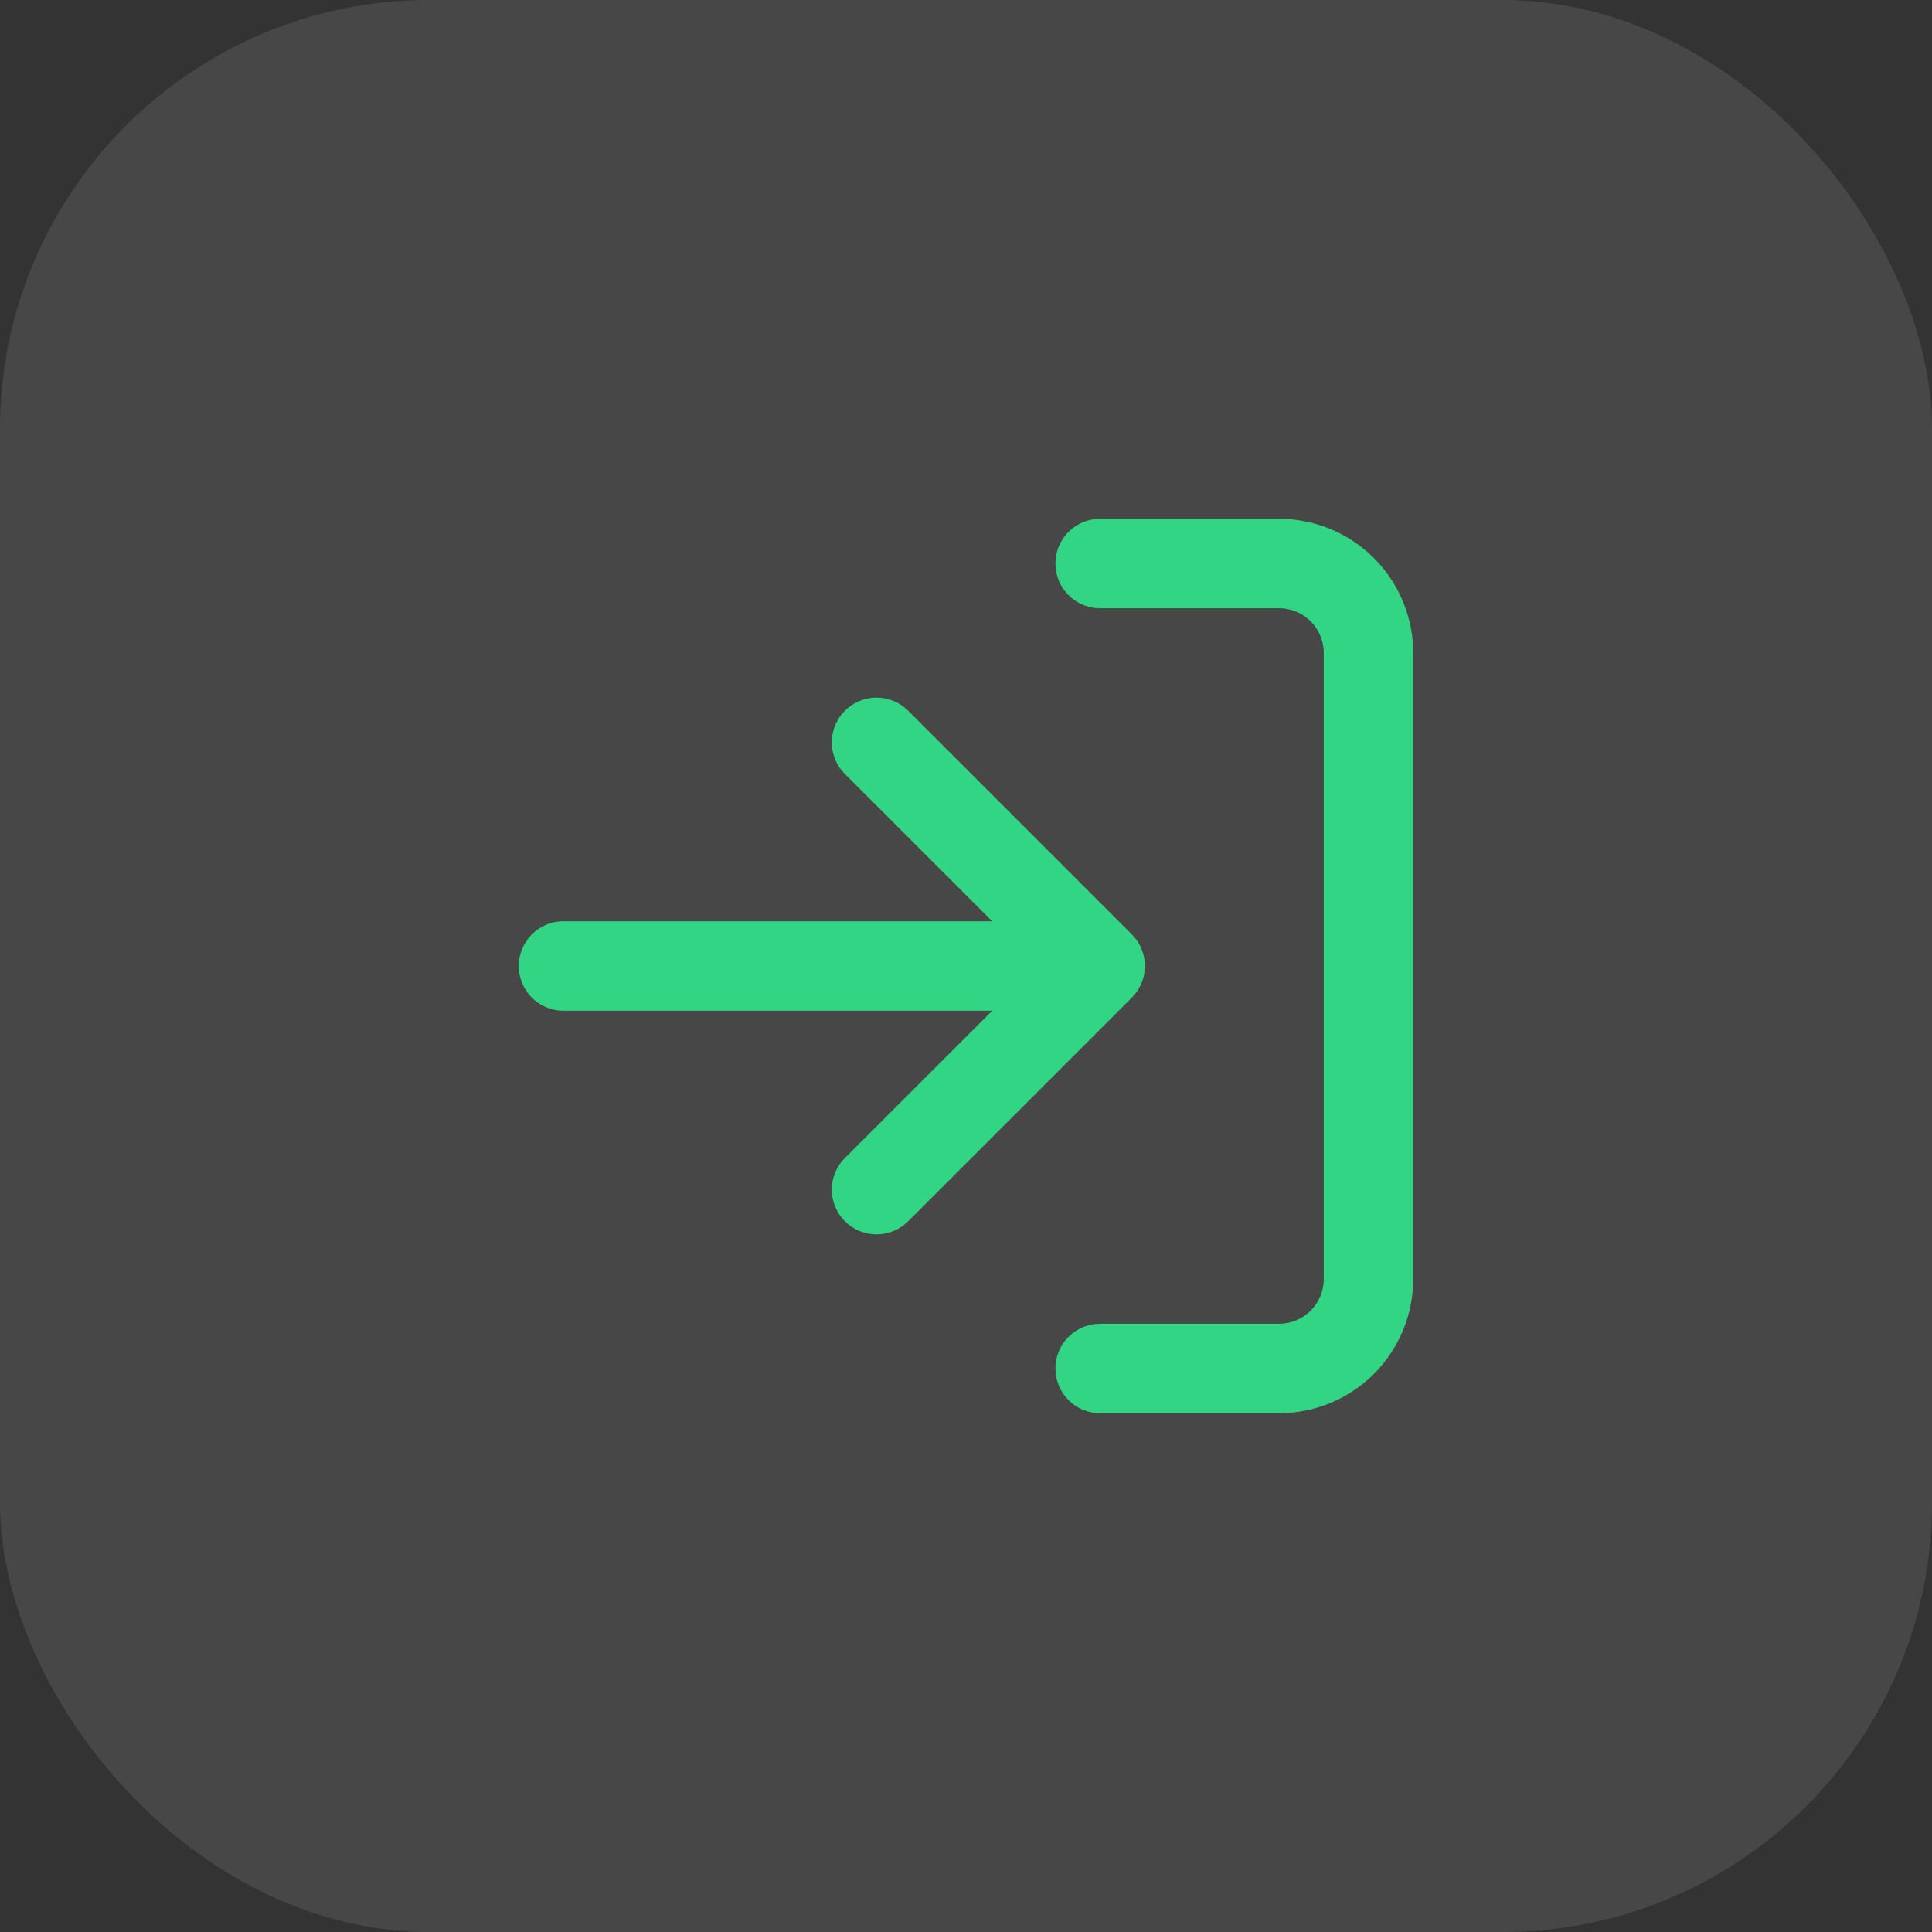
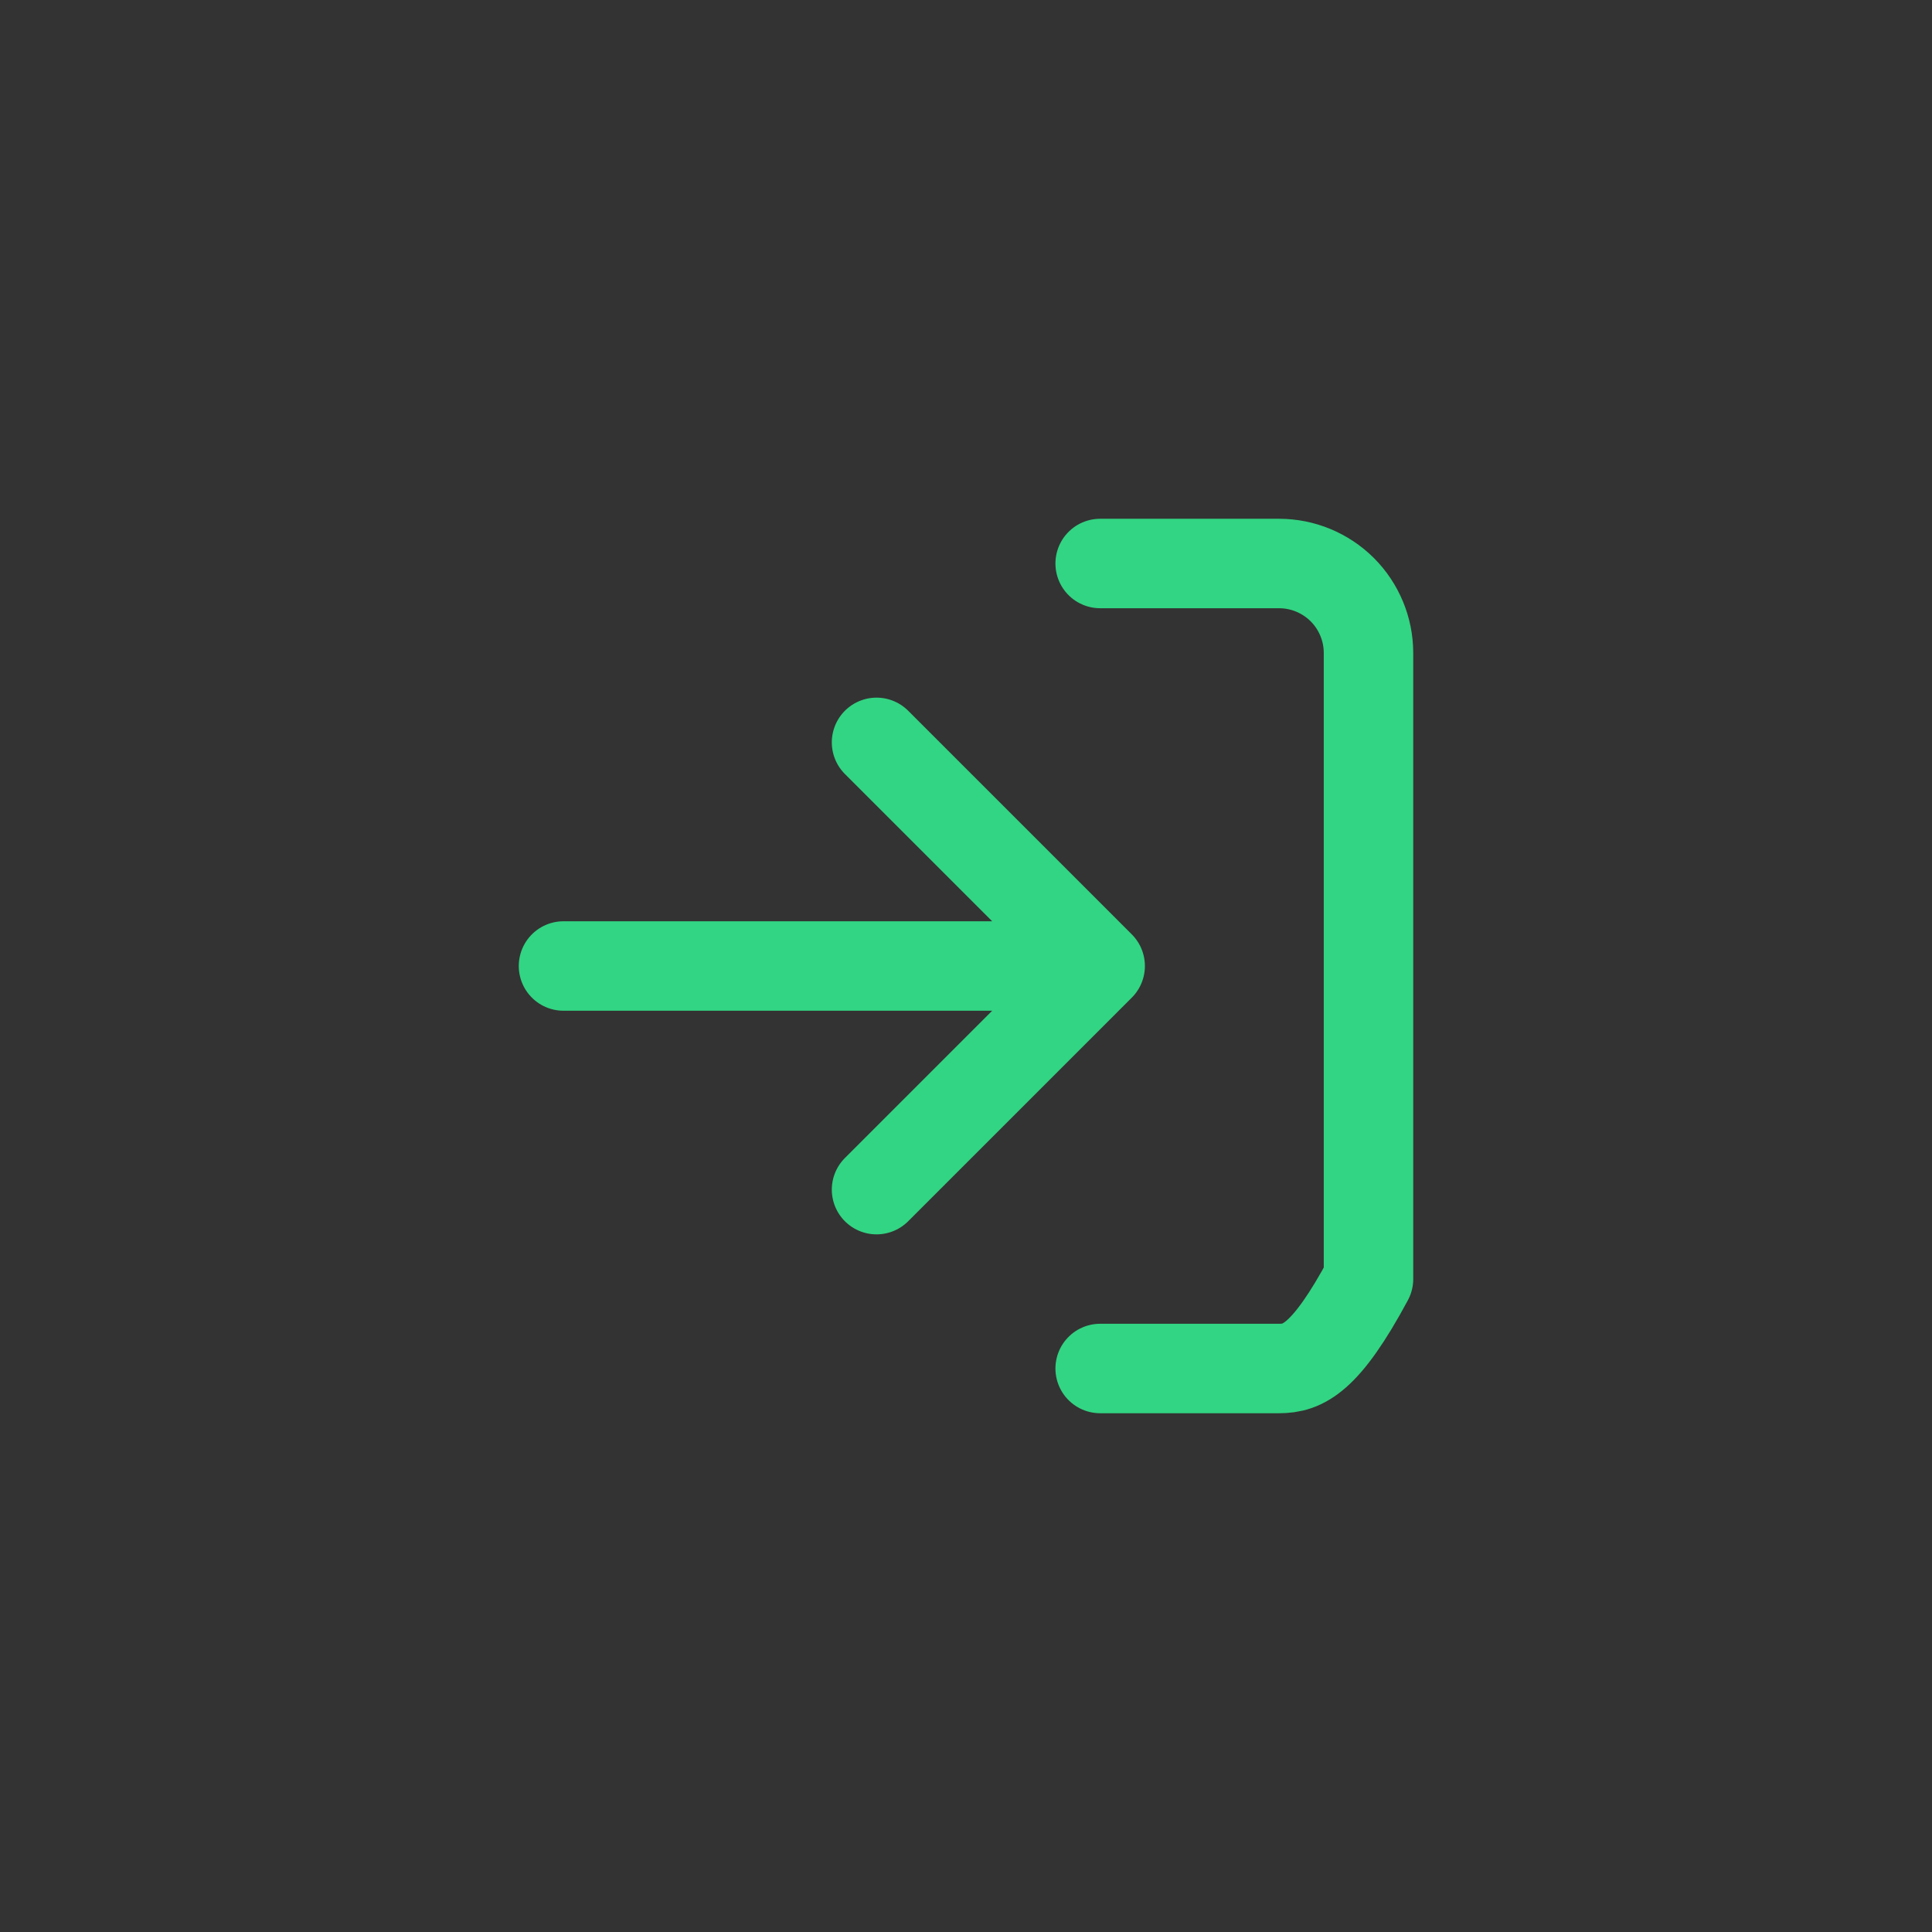
<svg xmlns="http://www.w3.org/2000/svg" width="36" height="36" viewBox="0 0 36 36" fill="none">
  <rect x="0" y="0" width="36" height="36" fill="#333333" stroke="none" />
-   <rect width="36" height="36" rx="8" fill="white" fill-opacity="0.1" />
-   <path d="M20.5 10.5H23.833C24.275 10.5 24.699 10.676 25.012 10.988C25.324 11.301 25.5 11.725 25.5 12.167V23.833C25.5 24.275 25.324 24.699 25.012 25.012C24.699 25.324 24.275 25.5 23.833 25.5H20.5M16.333 22.167L20.5 18M20.5 18L16.333 13.833M20.5 18H10.5" stroke="#32D583" stroke-width="1.667" stroke-linecap="round" stroke-linejoin="round" />
+   <path d="M20.5 10.5H23.833C24.275 10.5 24.699 10.676 25.012 10.988C25.324 11.301 25.5 11.725 25.5 12.167V23.833C24.699 25.324 24.275 25.5 23.833 25.5H20.5M16.333 22.167L20.5 18M20.5 18L16.333 13.833M20.5 18H10.5" stroke="#32D583" stroke-width="1.667" stroke-linecap="round" stroke-linejoin="round" />
</svg>